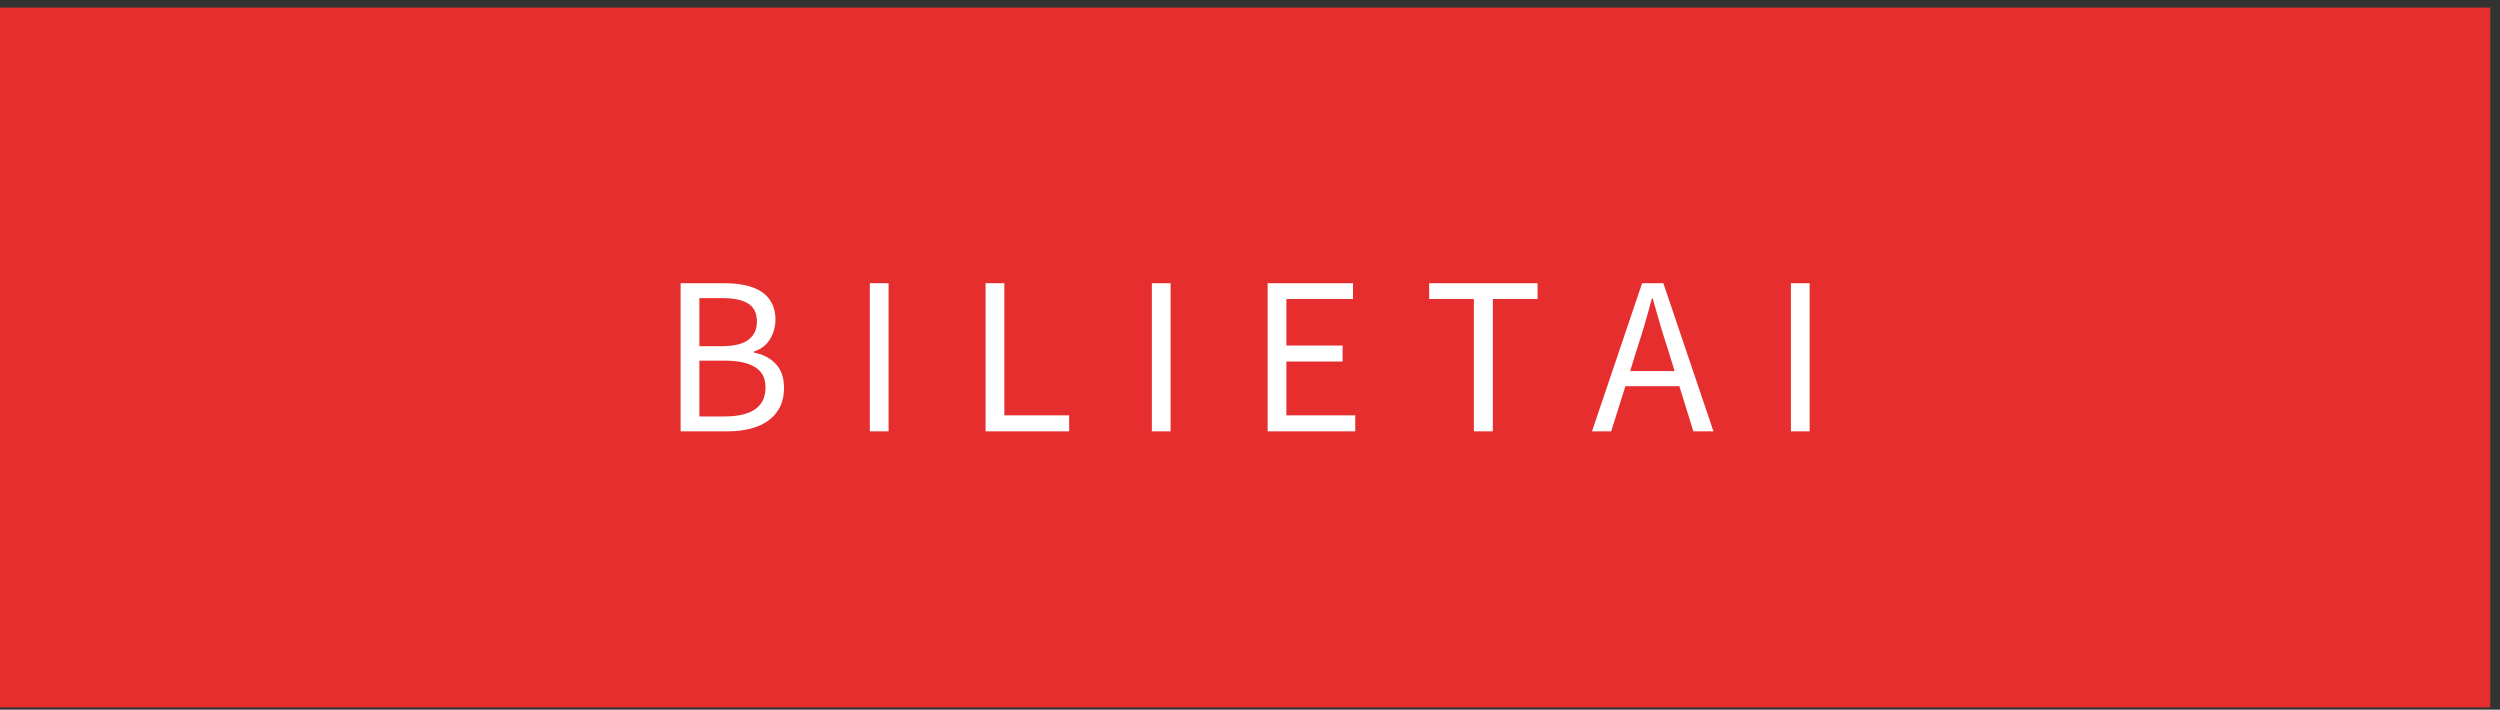
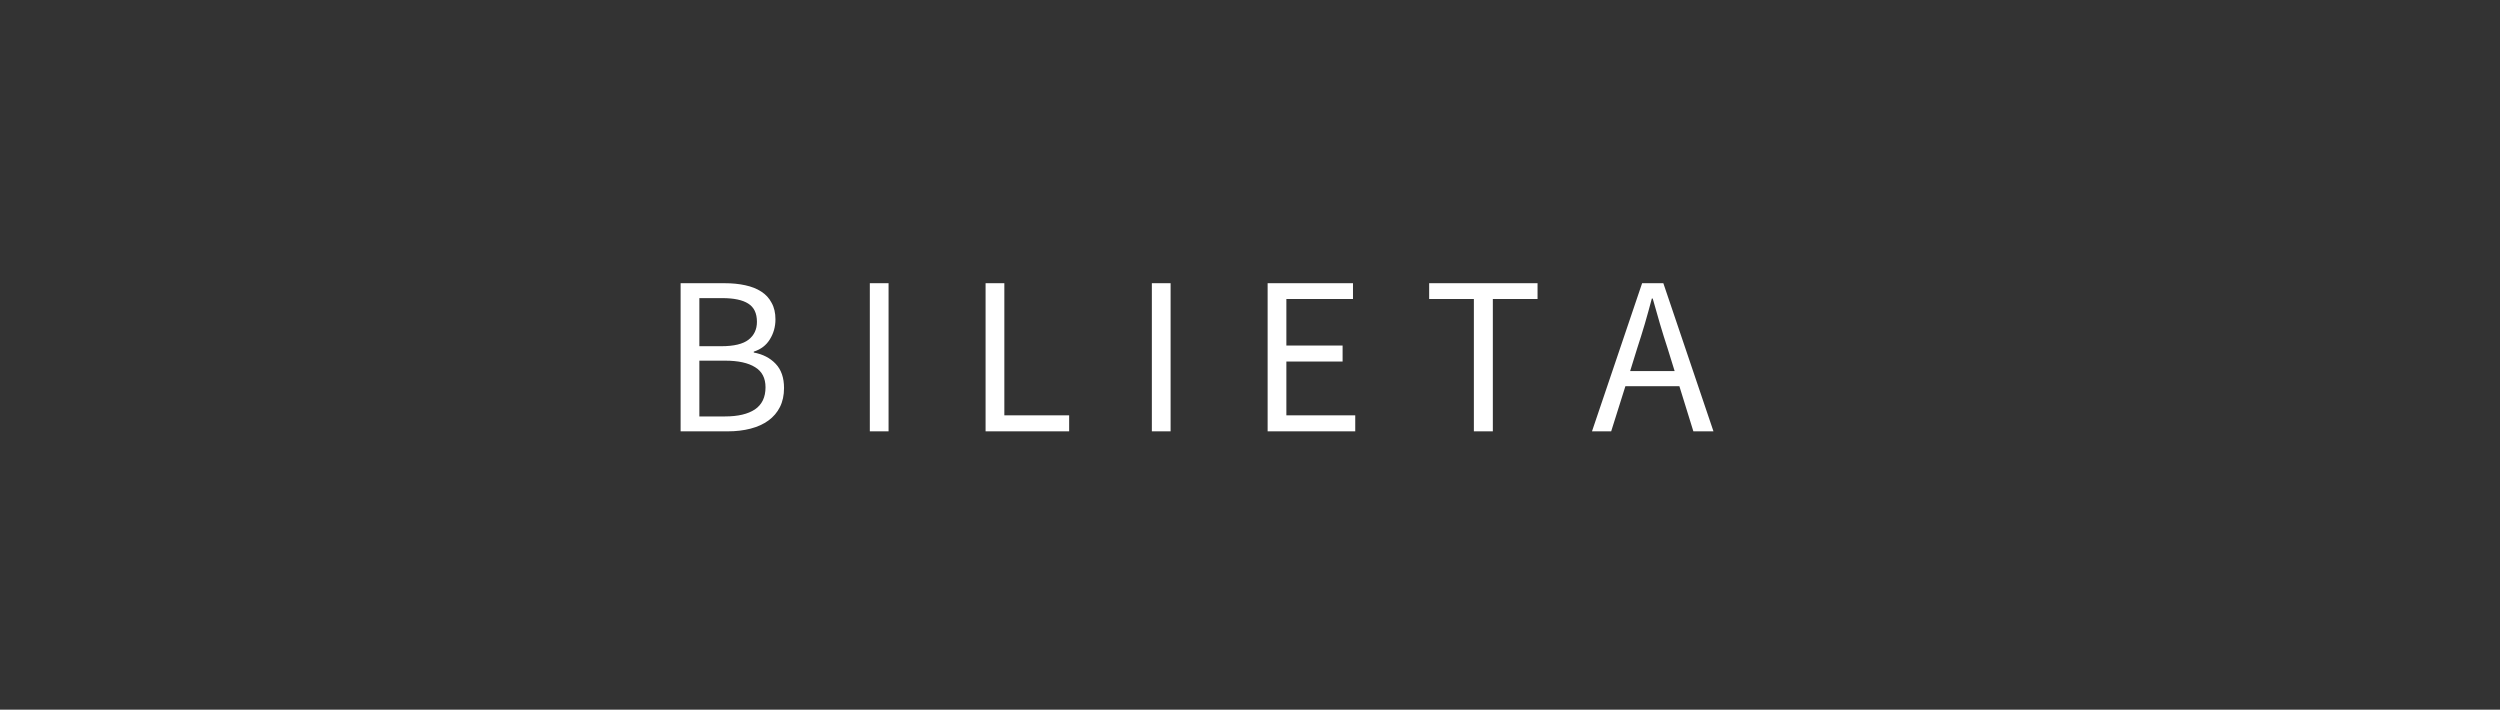
<svg xmlns="http://www.w3.org/2000/svg" width="155" height="44" viewBox="0 0 155 44" fill="none">
  <rect x="0" y="0" width="155" height="44" fill="#333333" stroke="none" />
-   <rect x="-0.004" y="0.472" width="154.4" height="43.385" fill="#E72E2E" />
-   <path d="M42.198 26.743V17.559H44.928C45.395 17.559 45.82 17.601 46.202 17.685C46.594 17.769 46.926 17.9 47.196 18.077C47.476 18.255 47.691 18.488 47.84 18.777C47.999 19.057 48.078 19.398 48.078 19.799C48.078 20.256 47.962 20.672 47.728 21.045C47.504 21.409 47.173 21.661 46.734 21.801V21.857C47.294 21.96 47.747 22.193 48.092 22.557C48.438 22.921 48.61 23.421 48.61 24.055C48.61 24.503 48.526 24.895 48.358 25.231C48.19 25.567 47.952 25.847 47.644 26.071C47.336 26.295 46.968 26.463 46.538 26.575C46.109 26.687 45.638 26.743 45.124 26.743H42.198ZM43.36 21.465H44.718C45.502 21.465 46.067 21.33 46.412 21.059C46.758 20.788 46.93 20.42 46.93 19.953C46.93 19.421 46.748 19.043 46.384 18.819C46.03 18.595 45.493 18.483 44.774 18.483H43.36V21.465ZM43.36 25.819H44.956C45.75 25.819 46.366 25.674 46.804 25.385C47.243 25.087 47.462 24.629 47.462 24.013C47.462 23.444 47.248 23.029 46.818 22.767C46.389 22.497 45.768 22.361 44.956 22.361H43.36V25.819ZM53.929 26.743V17.559H55.091V26.743H53.929ZM61.106 26.743V17.559H62.269V25.749H66.287V26.743H61.106ZM71.415 26.743V17.559H72.577V26.743H71.415ZM78.593 26.743V17.559H83.885V18.539H79.755V21.423H83.241V22.417H79.755V25.749H84.025V26.743H78.593ZM91.38 26.743V18.539H88.608V17.559H95.328V18.539H92.556V26.743H91.38ZM101.503 21.605L101.069 23.005H103.827L103.393 21.605C103.225 21.092 103.066 20.583 102.917 20.079C102.768 19.566 102.618 19.043 102.469 18.511H102.413C102.273 19.043 102.128 19.566 101.979 20.079C101.83 20.583 101.671 21.092 101.503 21.605ZM98.703 26.743L101.811 17.559H103.127L106.235 26.743H104.989L104.121 23.943H100.775L99.893 26.743H98.703ZM111.036 26.743V17.559H112.198V26.743H111.036Z" fill="white" />
+   <path d="M42.198 26.743V17.559H44.928C45.395 17.559 45.82 17.601 46.202 17.685C46.594 17.769 46.926 17.9 47.196 18.077C47.476 18.255 47.691 18.488 47.84 18.777C47.999 19.057 48.078 19.398 48.078 19.799C48.078 20.256 47.962 20.672 47.728 21.045C47.504 21.409 47.173 21.661 46.734 21.801V21.857C47.294 21.96 47.747 22.193 48.092 22.557C48.438 22.921 48.61 23.421 48.61 24.055C48.61 24.503 48.526 24.895 48.358 25.231C48.19 25.567 47.952 25.847 47.644 26.071C47.336 26.295 46.968 26.463 46.538 26.575C46.109 26.687 45.638 26.743 45.124 26.743H42.198ZM43.36 21.465H44.718C45.502 21.465 46.067 21.33 46.412 21.059C46.758 20.788 46.93 20.42 46.93 19.953C46.93 19.421 46.748 19.043 46.384 18.819C46.03 18.595 45.493 18.483 44.774 18.483H43.36V21.465ZM43.36 25.819H44.956C45.75 25.819 46.366 25.674 46.804 25.385C47.243 25.087 47.462 24.629 47.462 24.013C47.462 23.444 47.248 23.029 46.818 22.767C46.389 22.497 45.768 22.361 44.956 22.361H43.36V25.819ZM53.929 26.743V17.559H55.091V26.743H53.929ZM61.106 26.743V17.559H62.269V25.749H66.287V26.743H61.106ZM71.415 26.743V17.559H72.577V26.743H71.415ZM78.593 26.743V17.559H83.885V18.539H79.755V21.423H83.241V22.417H79.755V25.749H84.025V26.743H78.593ZM91.38 26.743V18.539H88.608V17.559H95.328V18.539H92.556V26.743H91.38ZM101.503 21.605L101.069 23.005H103.827L103.393 21.605C103.225 21.092 103.066 20.583 102.917 20.079C102.768 19.566 102.618 19.043 102.469 18.511H102.413C102.273 19.043 102.128 19.566 101.979 20.079C101.83 20.583 101.671 21.092 101.503 21.605ZM98.703 26.743L101.811 17.559H103.127L106.235 26.743H104.989L104.121 23.943H100.775L99.893 26.743H98.703ZM111.036 26.743H112.198V26.743H111.036Z" fill="white" />
</svg>